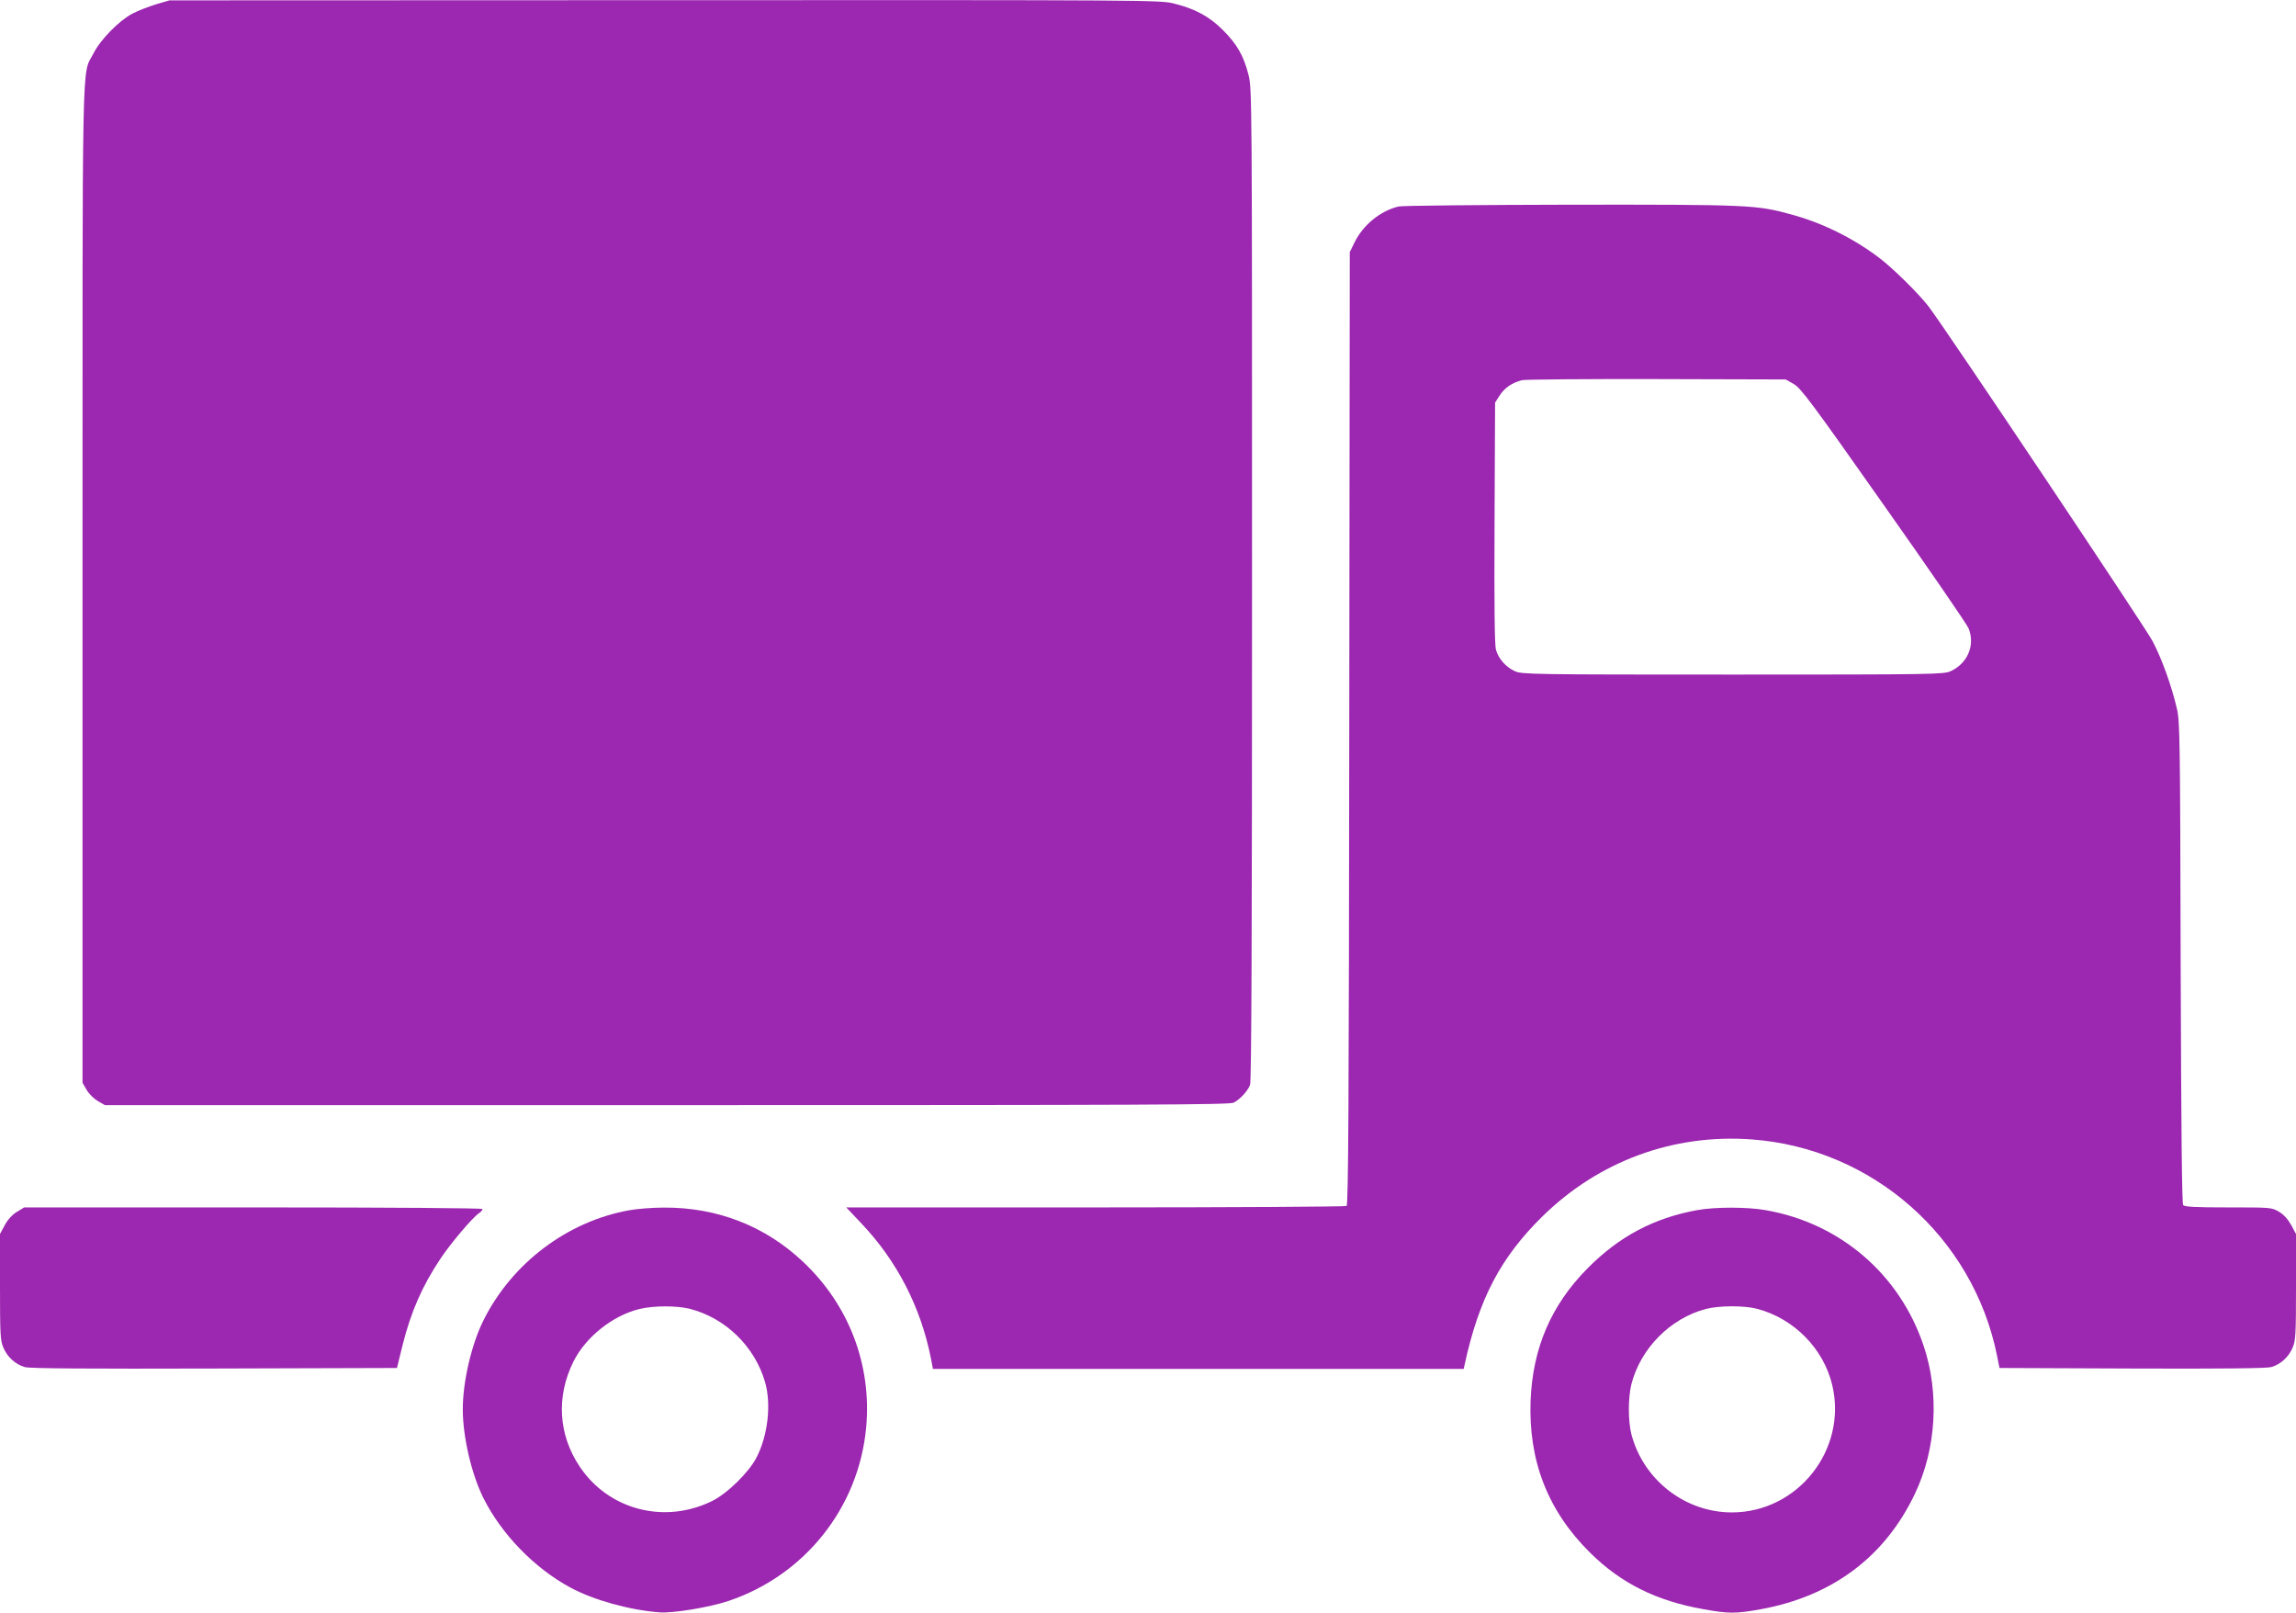
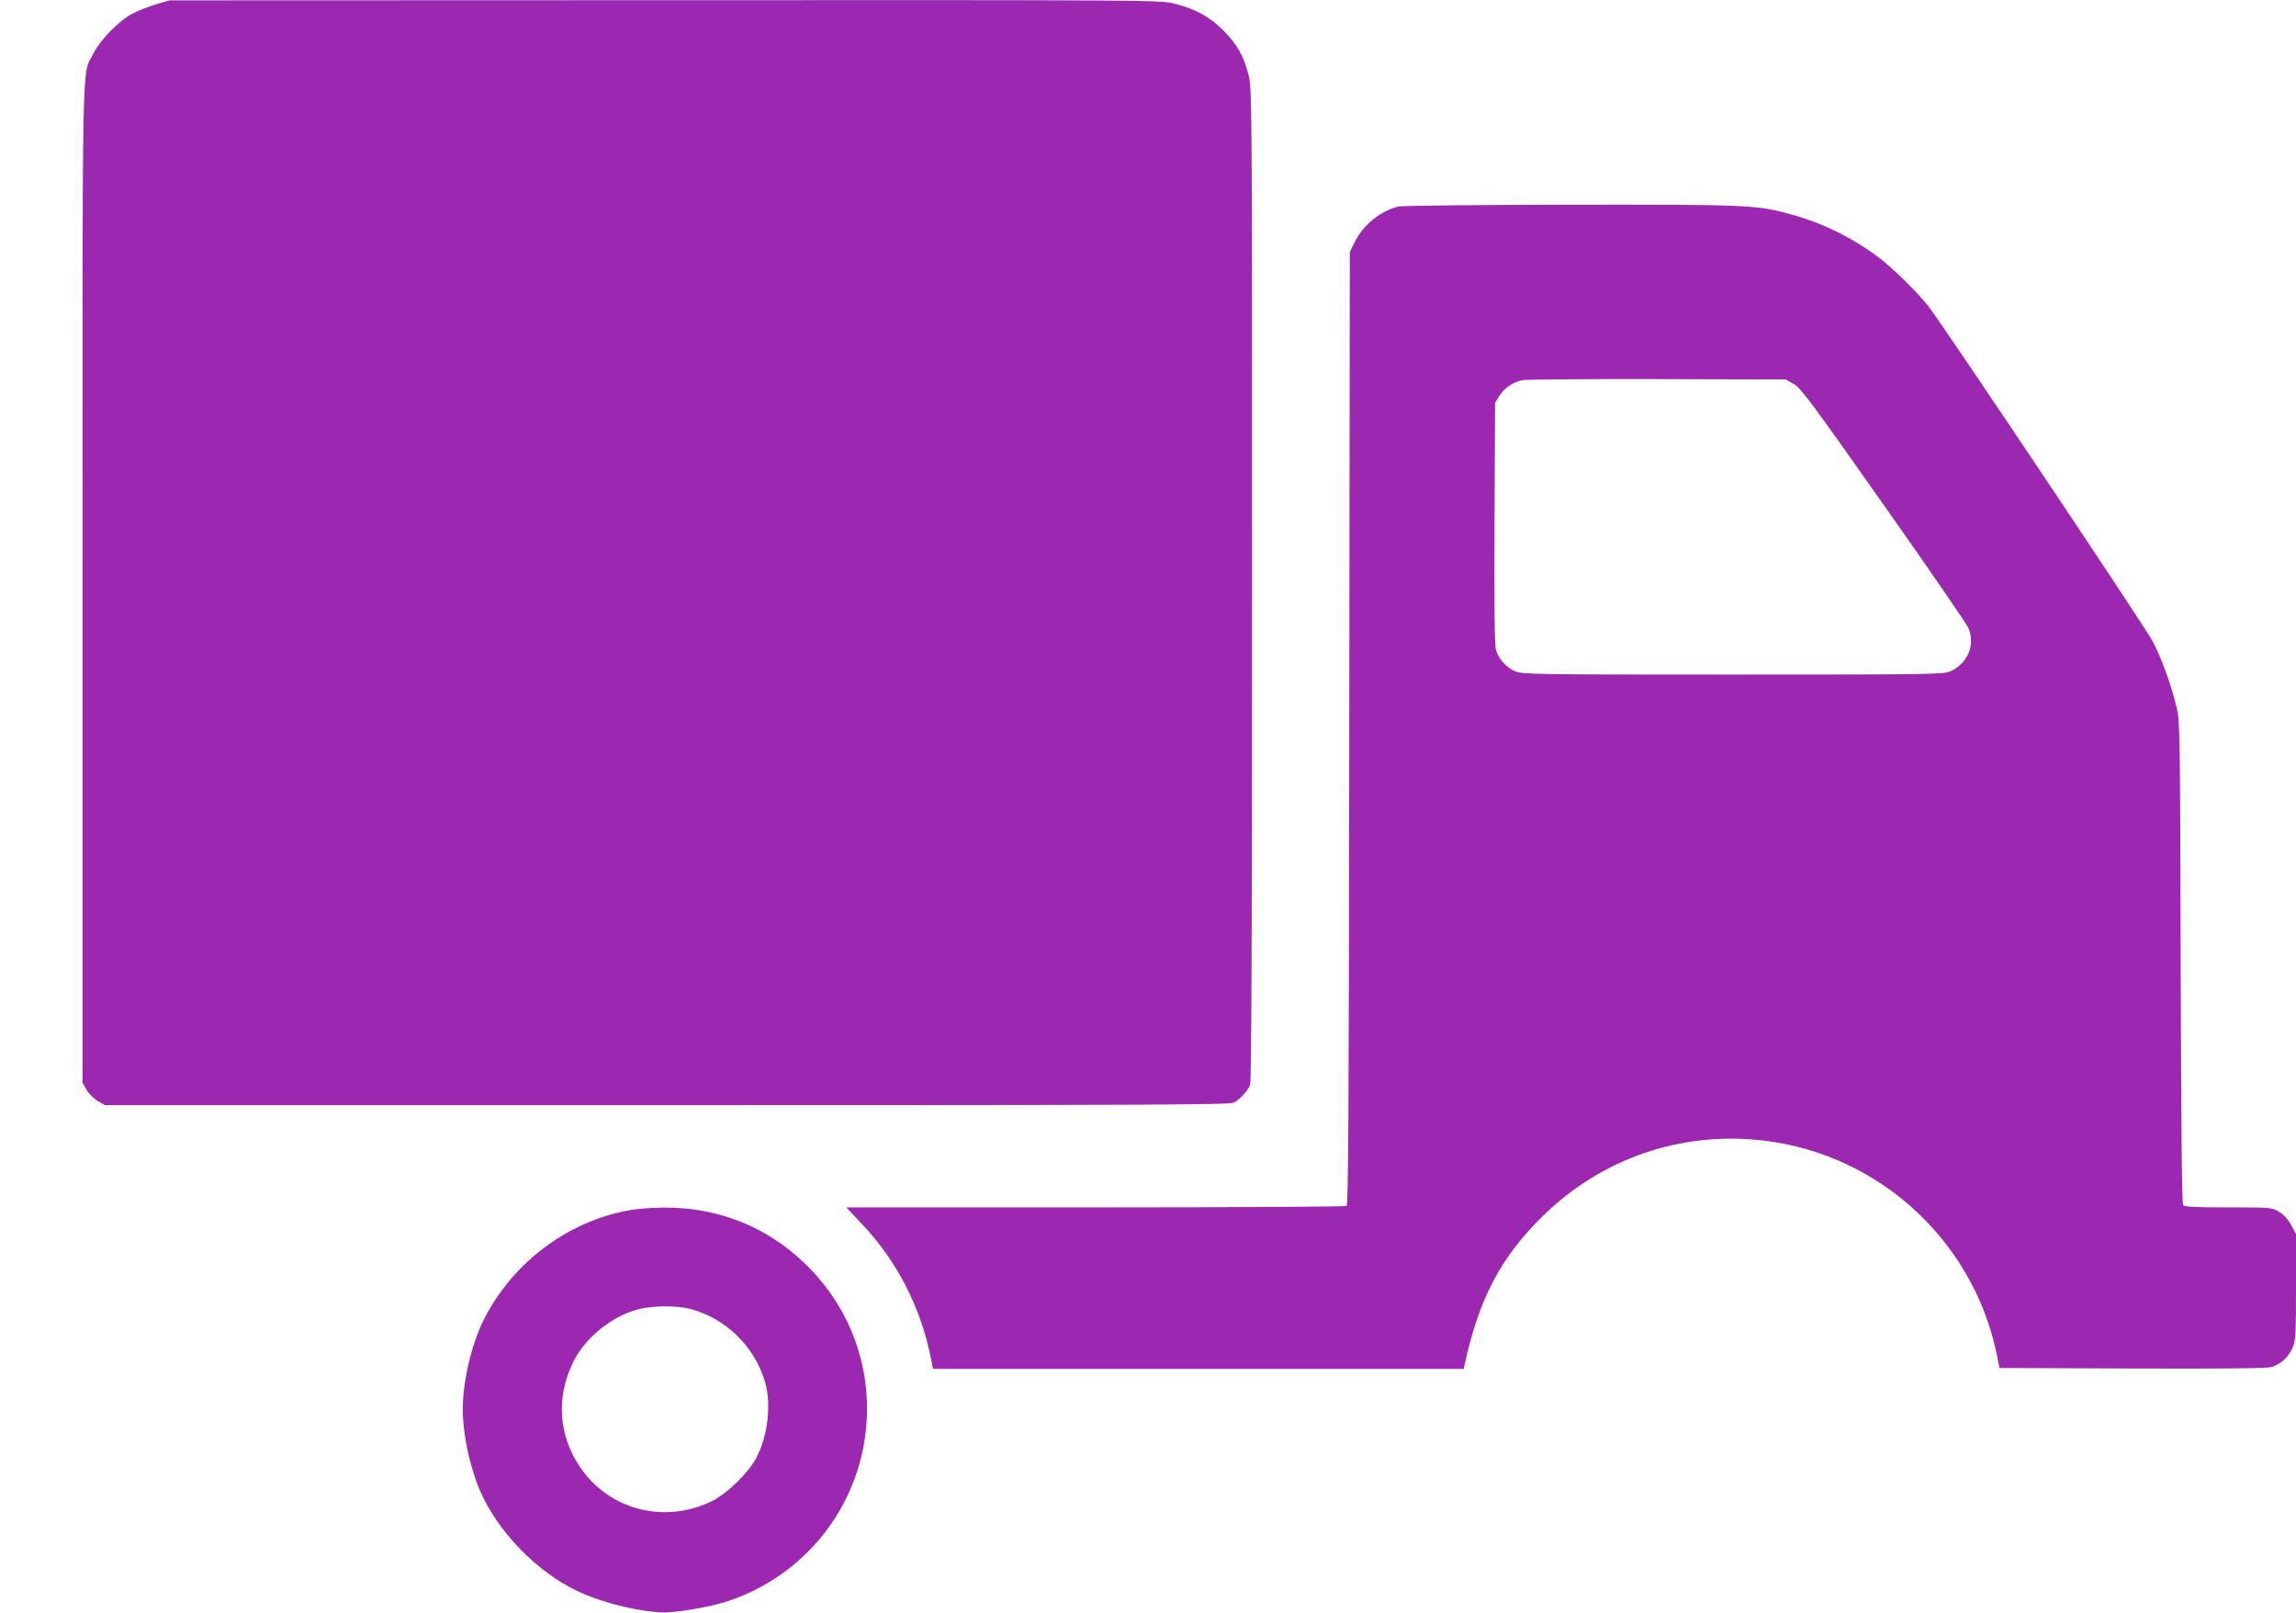
<svg xmlns="http://www.w3.org/2000/svg" version="1.0" width="1280pt" height="899pt" viewBox="0 0 1280 899" preserveAspectRatio="xMidYMid meet">
  <g transform="translate(0,899) scale(0.1,-0.1)" fill="#9c27b0" stroke="none">
    <path d="M870 8966 c-41 -13 -100 -35 -130 -51 -74 -38 -180 -145 -219 -223 -66 -130 -61 102 -61 -2957 l0 -2780 23 -40 c13 -22 40 -49 62 -62 l40 -23 3133 0 c2678 0 3137 2 3160 14 36 19 78 65 91 99 8 20 11 863 11 2791 0 2720 0 2764 -20 2840 -27 105 -63 169 -141 247 -75 76 -156 120 -273 149 -77 20 -134 20 -2840 19 l-2761 -1 -75 -22z" />
    <path d="M7797 7839 c-101 -24 -197 -102 -245 -199 l-27 -55 -3 -2654 c-2 -2100 -5 -2657 -15 -2663 -6 -4 -637 -8 -1401 -8 l-1388 0 83 -88 c199 -209 332 -467 389 -754 l11 -58 1480 0 1479 0 5 23 c80 368 201 598 434 827 314 308 729 461 1166 429 673 -49 1234 -543 1368 -1204 l14 -70 739 -3 c504 -2 751 1 776 8 52 15 97 56 119 108 17 39 19 72 19 339 l0 295 -27 50 c-18 32 -41 58 -68 74 -41 24 -46 24 -282 24 -187 0 -243 3 -252 13 -7 10 -11 399 -14 1353 -3 1242 -4 1344 -21 1414 -30 129 -85 281 -136 377 -41 78 -1145 1728 -1247 1863 -53 70 -201 216 -278 274 -146 110 -316 194 -490 241 -193 53 -234 55 -1230 54 -506 -1 -937 -5 -958 -10z m2202 -989 c40 -22 99 -101 503 -675 252 -357 465 -667 473 -688 37 -93 -5 -194 -100 -238 -38 -18 -94 -19 -1215 -19 -1119 0 -1177 1 -1215 19 -49 22 -91 69 -105 119 -8 25 -10 248 -8 708 l3 670 27 42 c28 42 69 69 123 83 17 4 354 7 750 6 l720 -2 44 -25z" />
-     <path d="M94 2235 c-25 -15 -50 -42 -67 -73 l-27 -50 0 -295 c0 -267 2 -300 19 -339 22 -52 67 -93 119 -108 25 -8 354 -10 1056 -8 l1019 3 32 130 c47 186 109 327 211 480 56 84 175 225 212 251 12 8 22 19 22 25 0 5 -484 9 -1277 9 l-1278 0 -41 -25z" />
    <path d="M3507 2244 c-344 -62 -652 -294 -811 -612 -67 -133 -116 -343 -116 -497 0 -154 49 -364 116 -497 101 -201 284 -389 484 -497 130 -70 328 -125 496 -138 74 -6 275 27 384 63 427 143 728 521 769 969 31 346 -95 679 -350 920 -213 202 -482 306 -779 304 -63 0 -150 -7 -193 -15z m338 -549 c199 -51 362 -209 420 -408 36 -124 16 -299 -48 -422 -43 -83 -164 -201 -248 -242 -265 -130 -576 -49 -737 192 -119 177 -132 389 -36 584 68 138 220 259 370 295 79 19 206 19 279 1z" />
-     <path d="M9462 2245 c-242 -44 -436 -147 -612 -325 -203 -205 -305 -444 -317 -735 -13 -337 96 -617 332 -850 171 -169 368 -268 629 -314 142 -26 182 -26 321 -1 401 73 694 293 861 645 119 250 137 560 48 824 -134 399 -466 684 -882 756 -102 18 -281 18 -380 0z m333 -550 c206 -54 372 -222 420 -427 84 -358 -192 -708 -560 -708 -261 0 -493 181 -560 435 -19 75 -19 204 0 280 51 199 217 367 415 419 73 19 212 20 285 1z" />
  </g>
</svg>